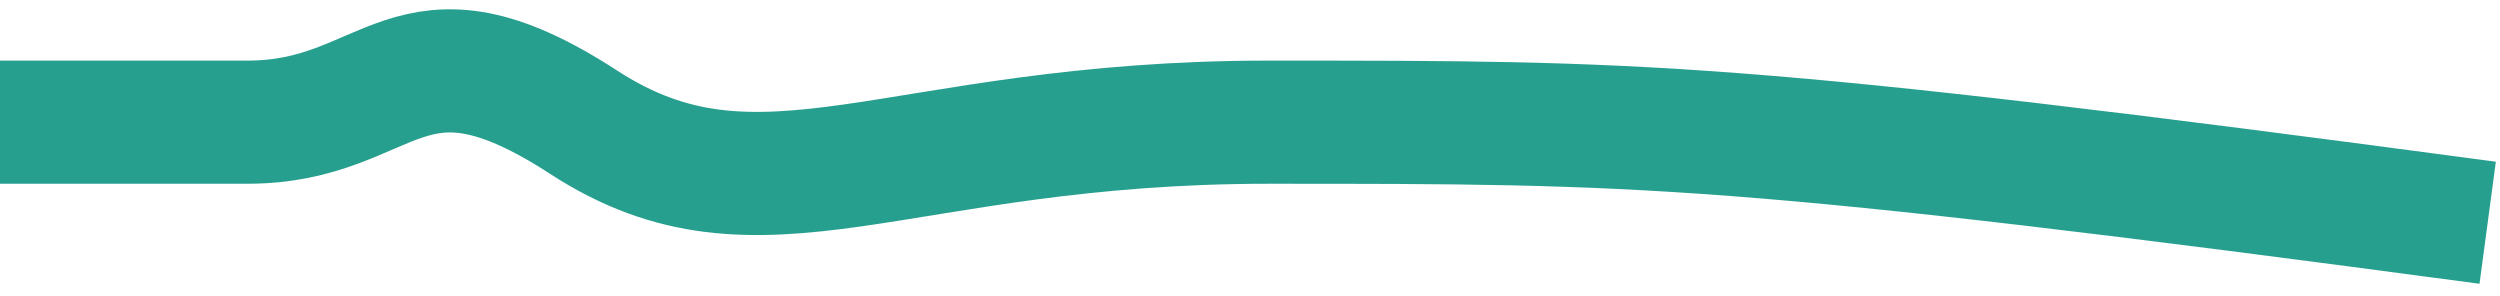
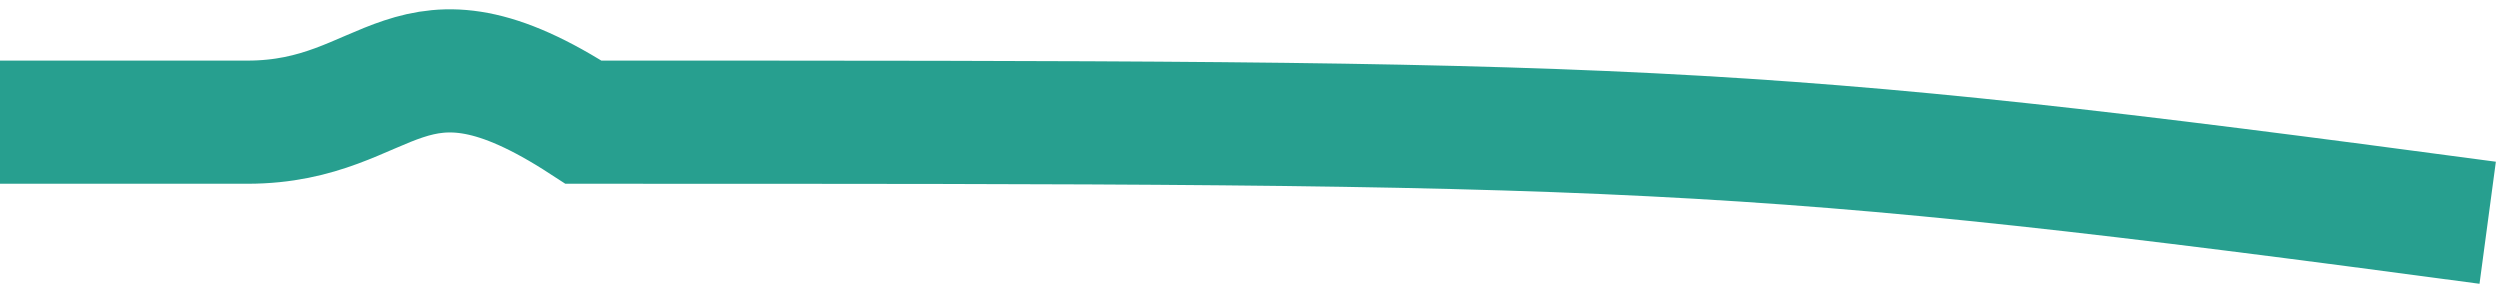
<svg xmlns="http://www.w3.org/2000/svg" width="203" height="24" viewBox="0 0 203 24" fill="none">
-   <path d="M0 9.921C2.747 9.921 10.61 9.921 20.087 9.921C31.933 9.921 32.963 0.549 47.385 9.921C61.806 19.293 72.622 9.921 103.01 9.921C133.398 9.921 141 9.921 202 18.087" stroke="#279F8F" stroke-width="10" />
+   <path d="M0 9.921C2.747 9.921 10.61 9.921 20.087 9.921C31.933 9.921 32.963 0.549 47.385 9.921C133.398 9.921 141 9.921 202 18.087" stroke="#279F8F" stroke-width="10" />
</svg>